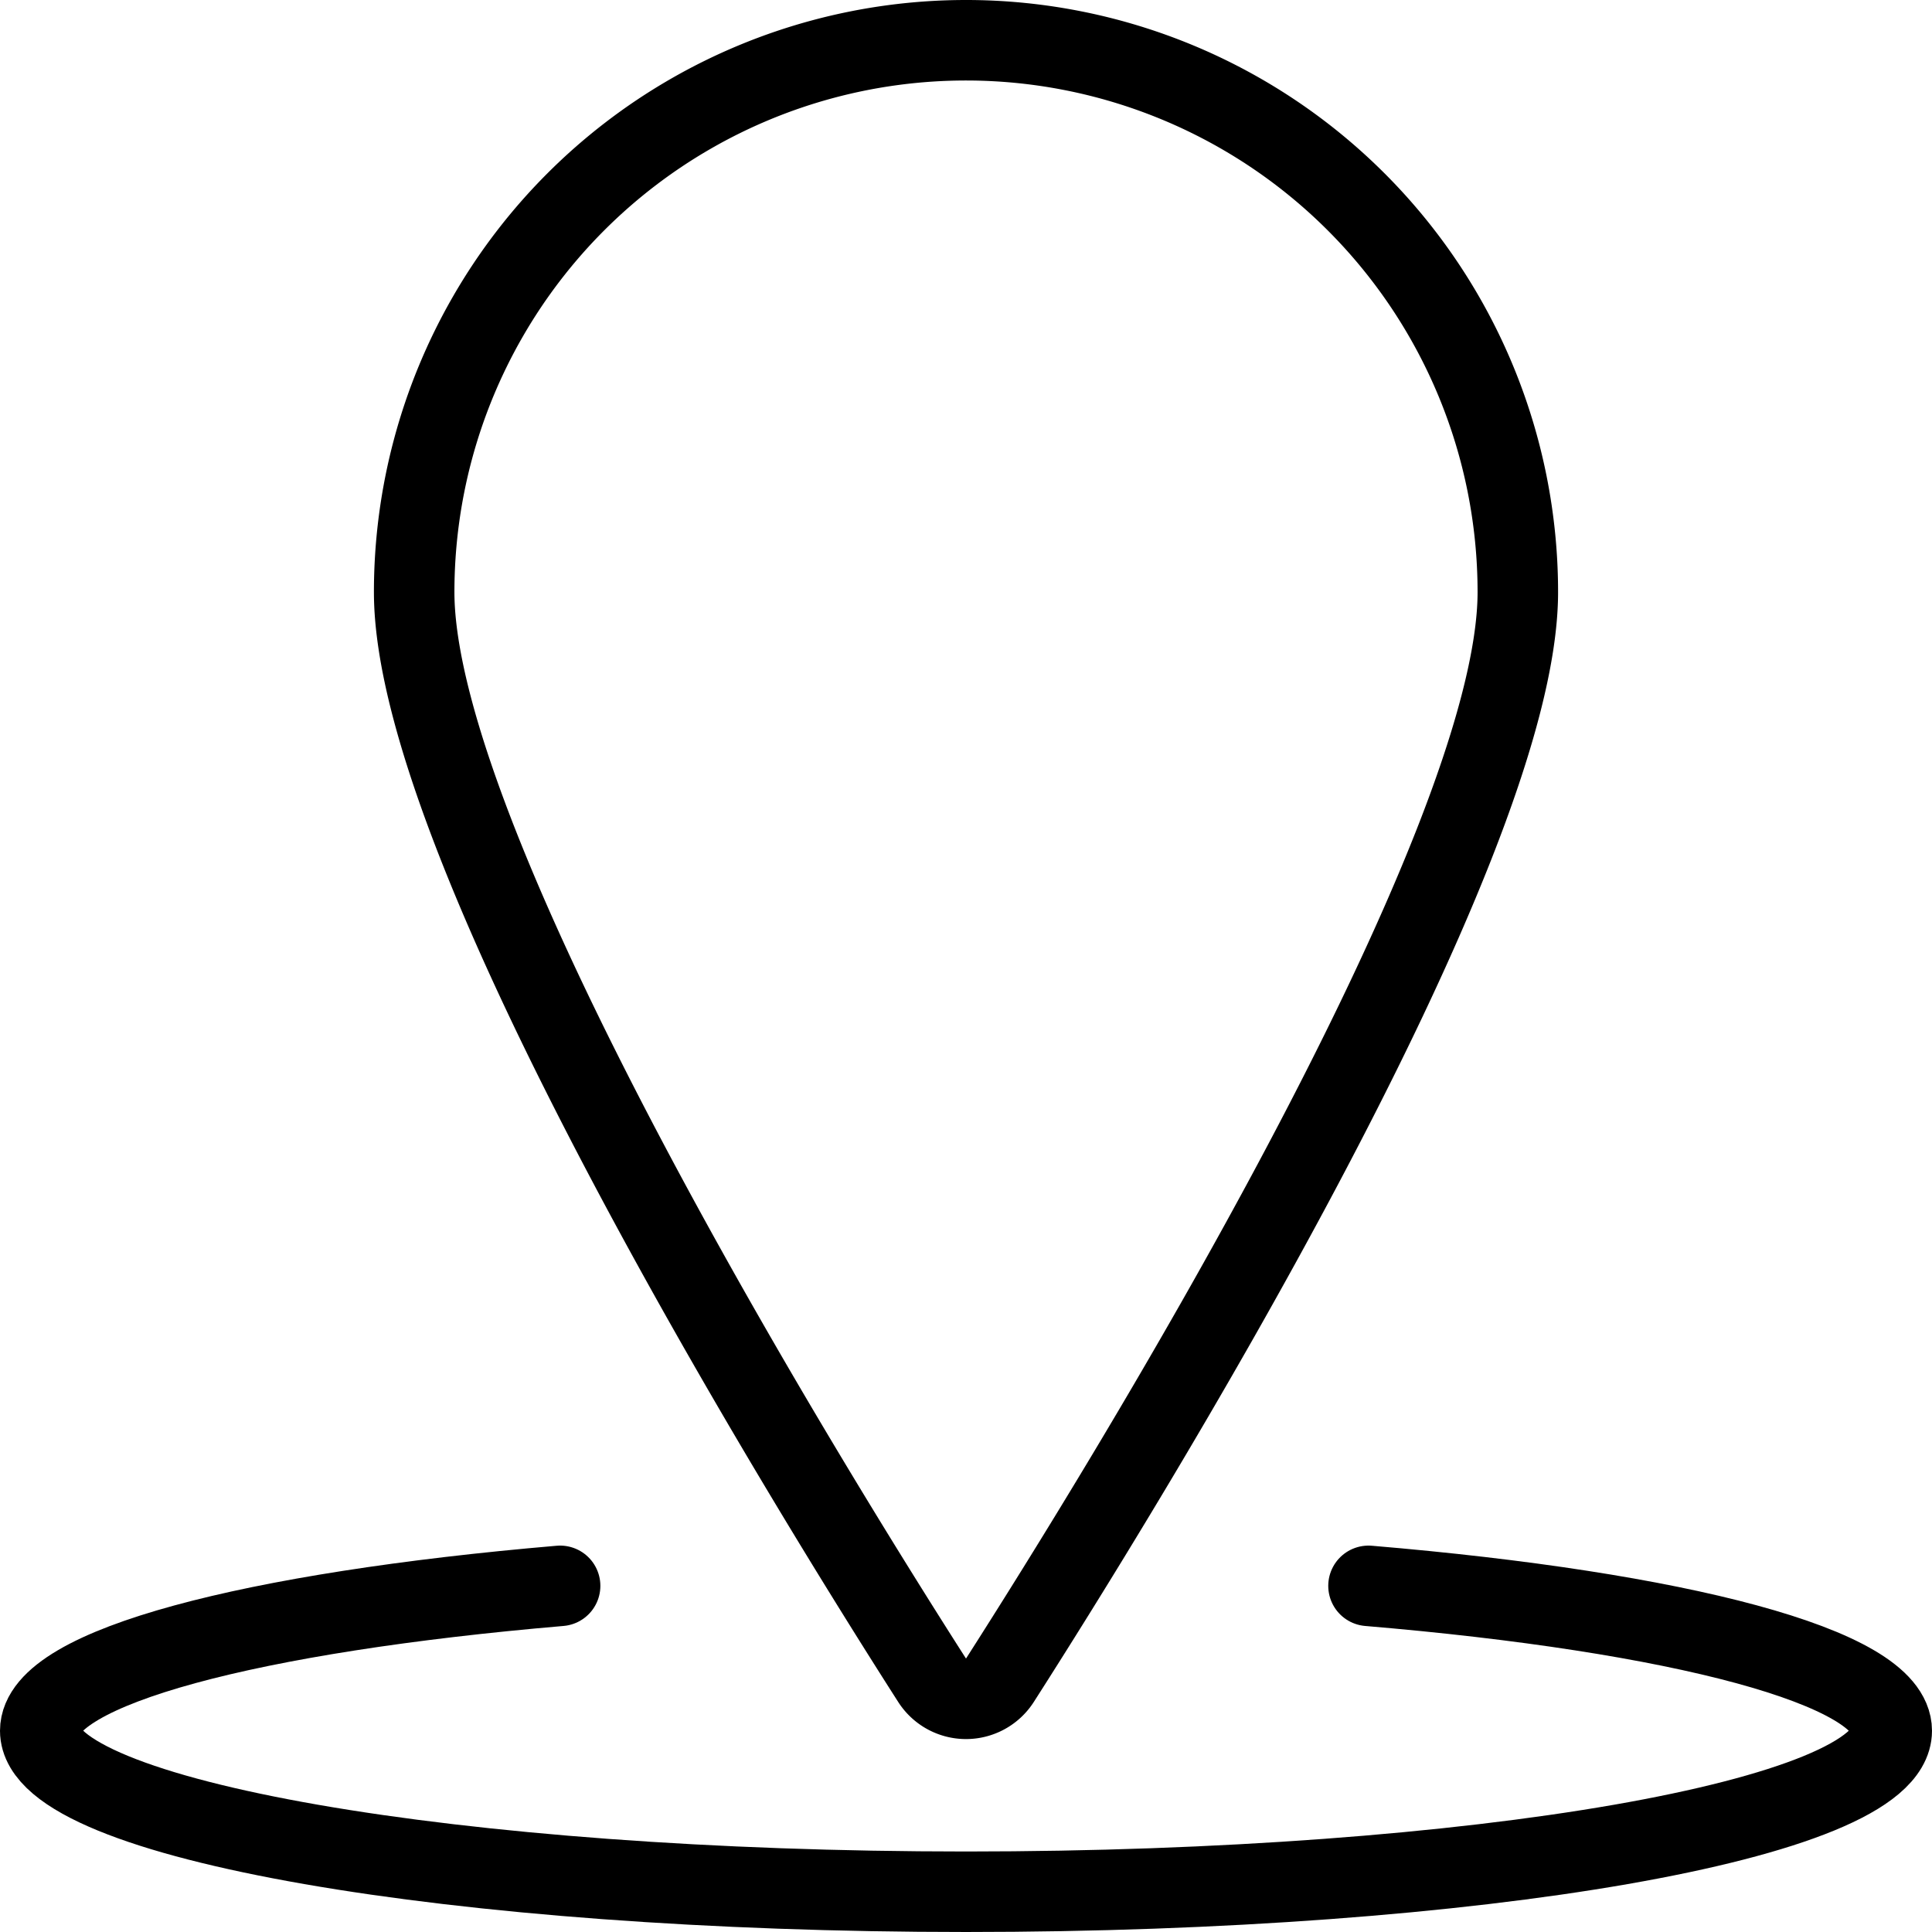
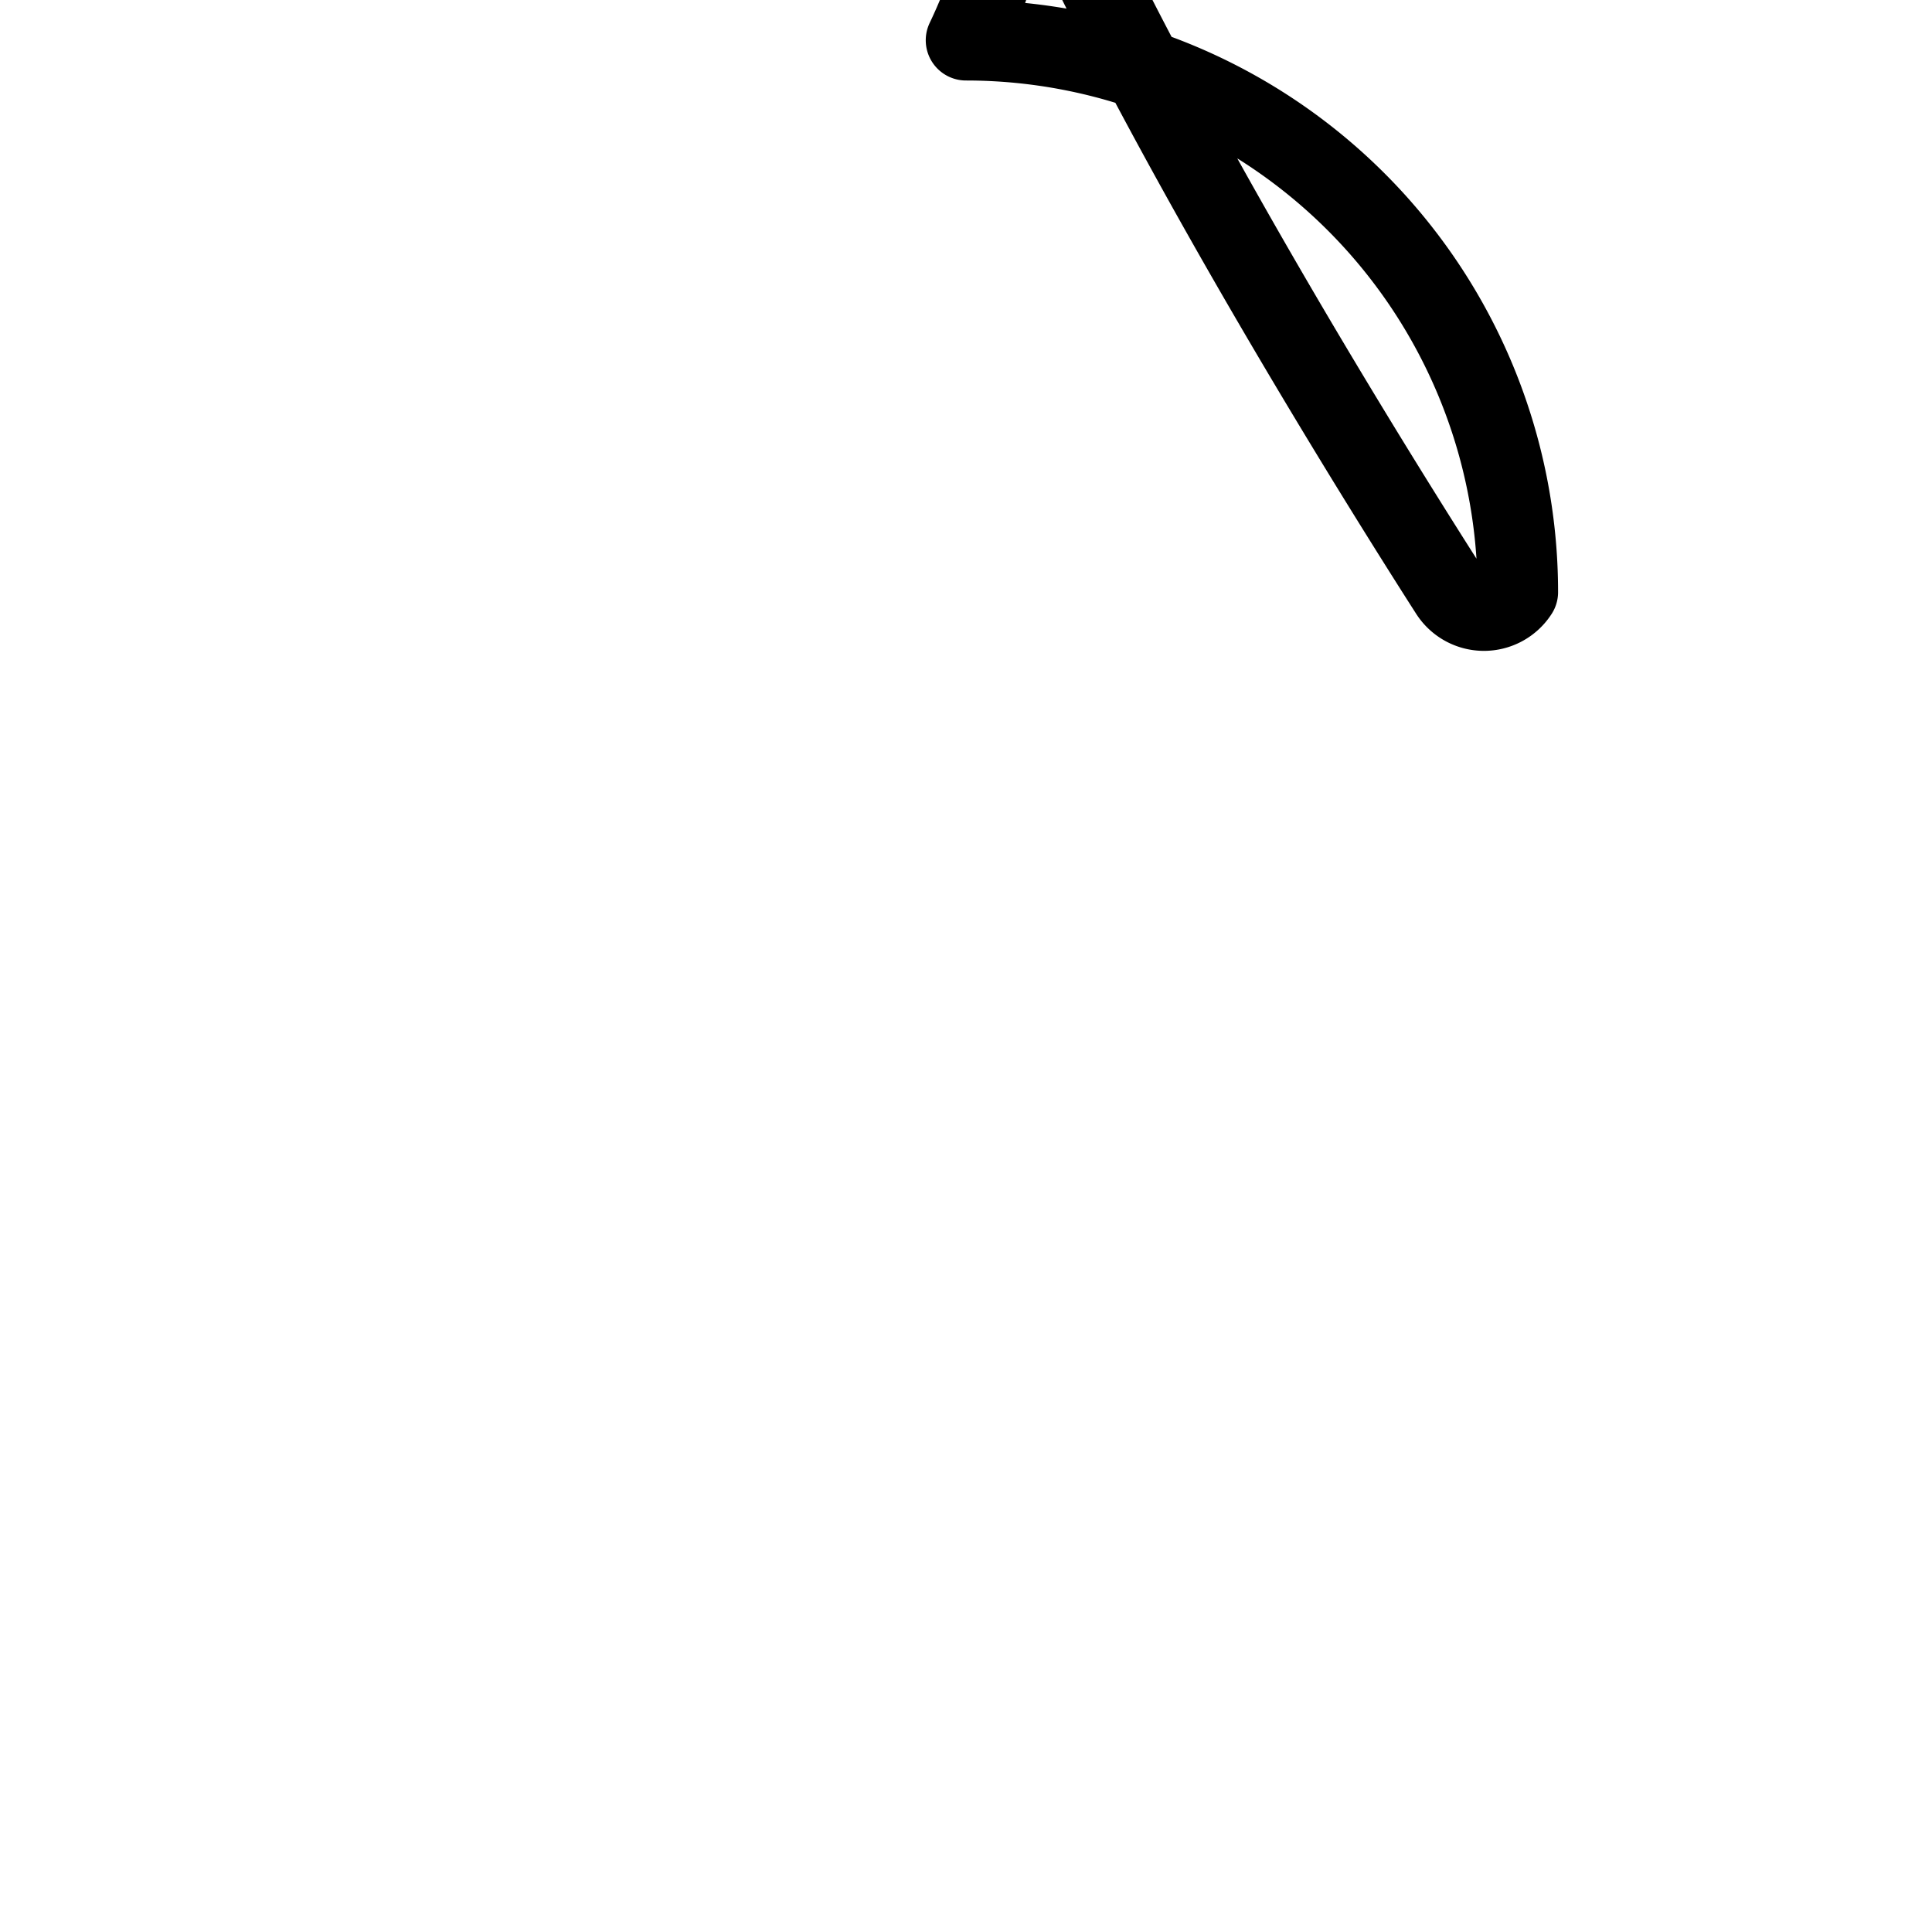
<svg xmlns="http://www.w3.org/2000/svg" id="pin-location-1" width="24" height="24" viewBox="0 0 24 24">
-   <path id="Path_399" data-name="Path 399" d="M12,.5a6.856,6.856,0,0,1,6.855,6.855c0,3.216-4.942,11.186-6.434,13.518a.5.5,0,0,1-.842,0c-1.492-2.332-6.434-10.3-6.434-13.517A6.855,6.855,0,0,1,12,.5Z" fill="none" stroke="#000" stroke-linecap="round" stroke-linejoin="round" stroke-width="1" />
-   <path id="Path_400" data-name="Path 400" d="M17,19.7c3.848.324,6.5,1.009,6.5,1.8,0,1.1-5.148,2-11.5,2S.5,22.6.5,21.5c0-.79,2.635-1.473,6.458-1.8" fill="none" stroke="#000" stroke-linecap="round" stroke-linejoin="round" stroke-width="1" />
+   <path id="Path_399" data-name="Path 399" d="M12,.5a6.856,6.856,0,0,1,6.855,6.855a.5.5,0,0,1-.842,0c-1.492-2.332-6.434-10.3-6.434-13.517A6.855,6.855,0,0,1,12,.5Z" fill="none" stroke="#000" stroke-linecap="round" stroke-linejoin="round" stroke-width="1" />
</svg>